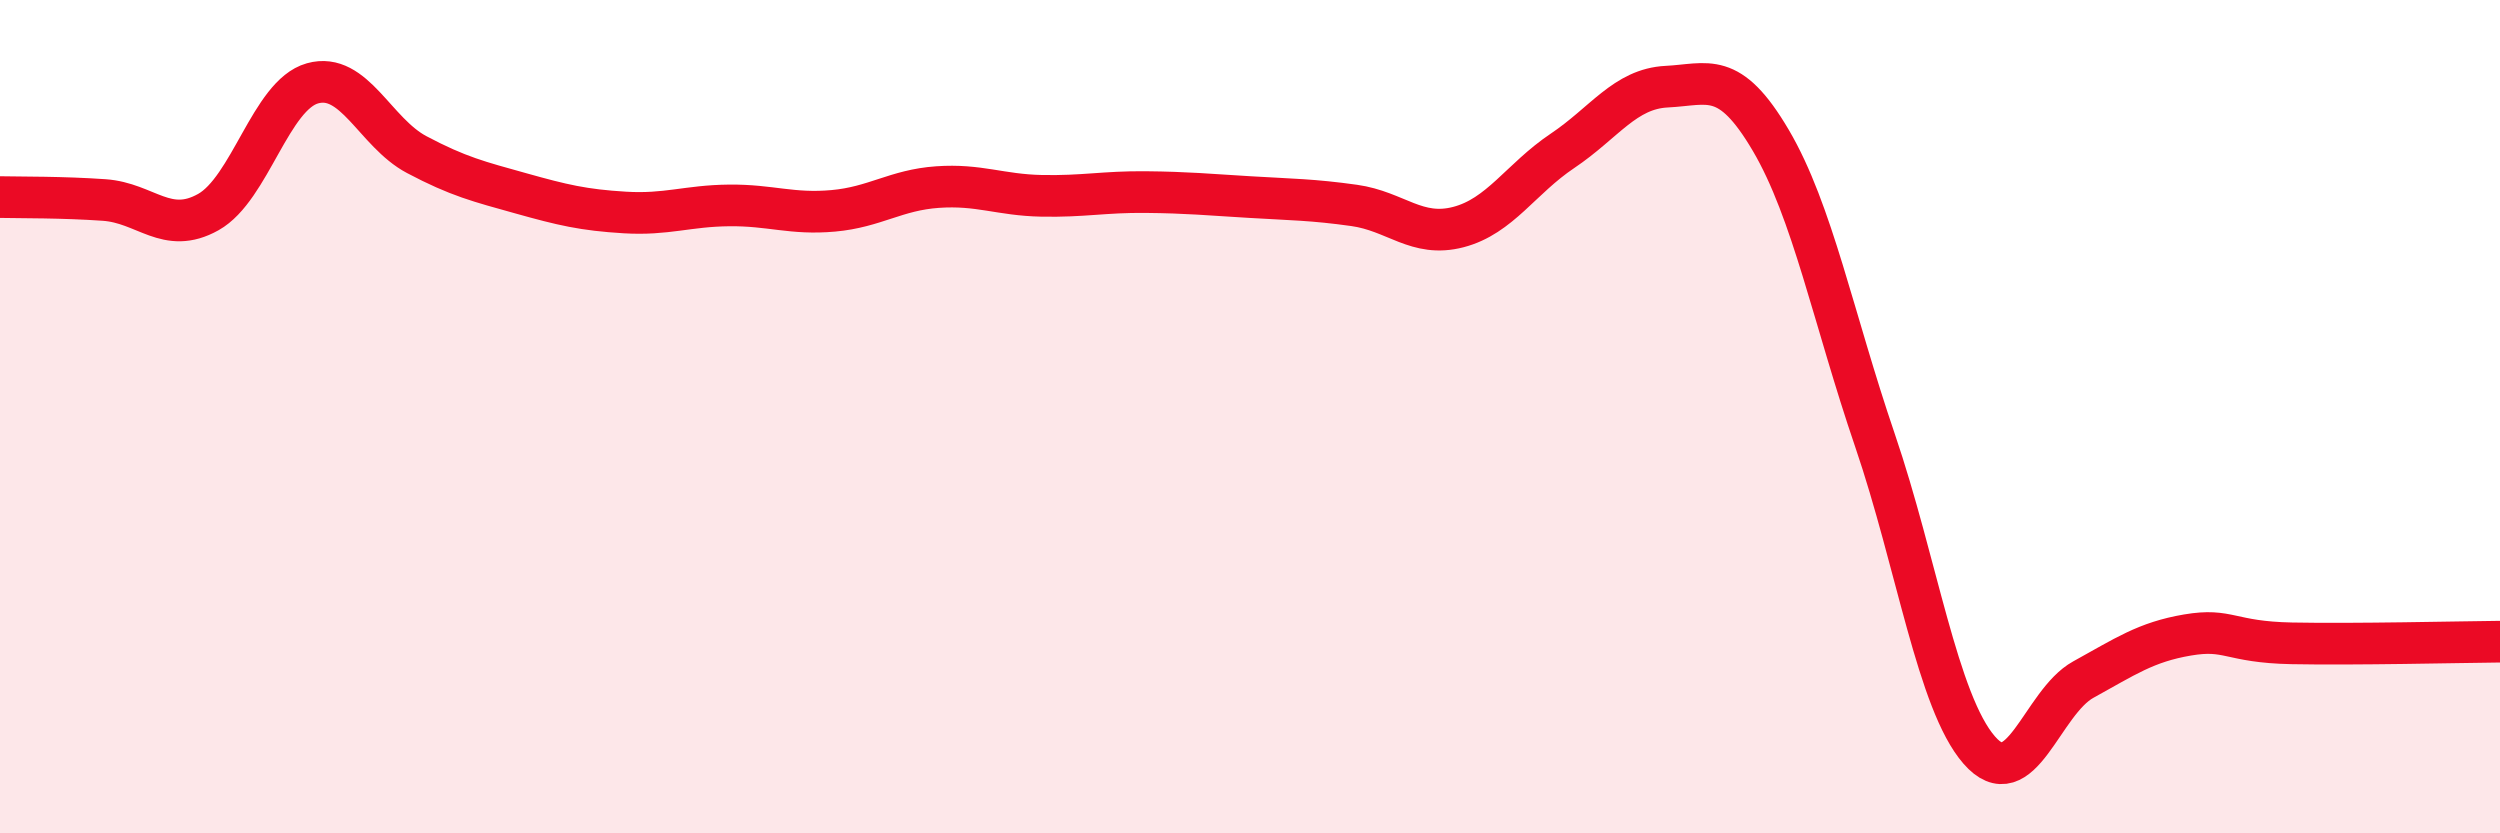
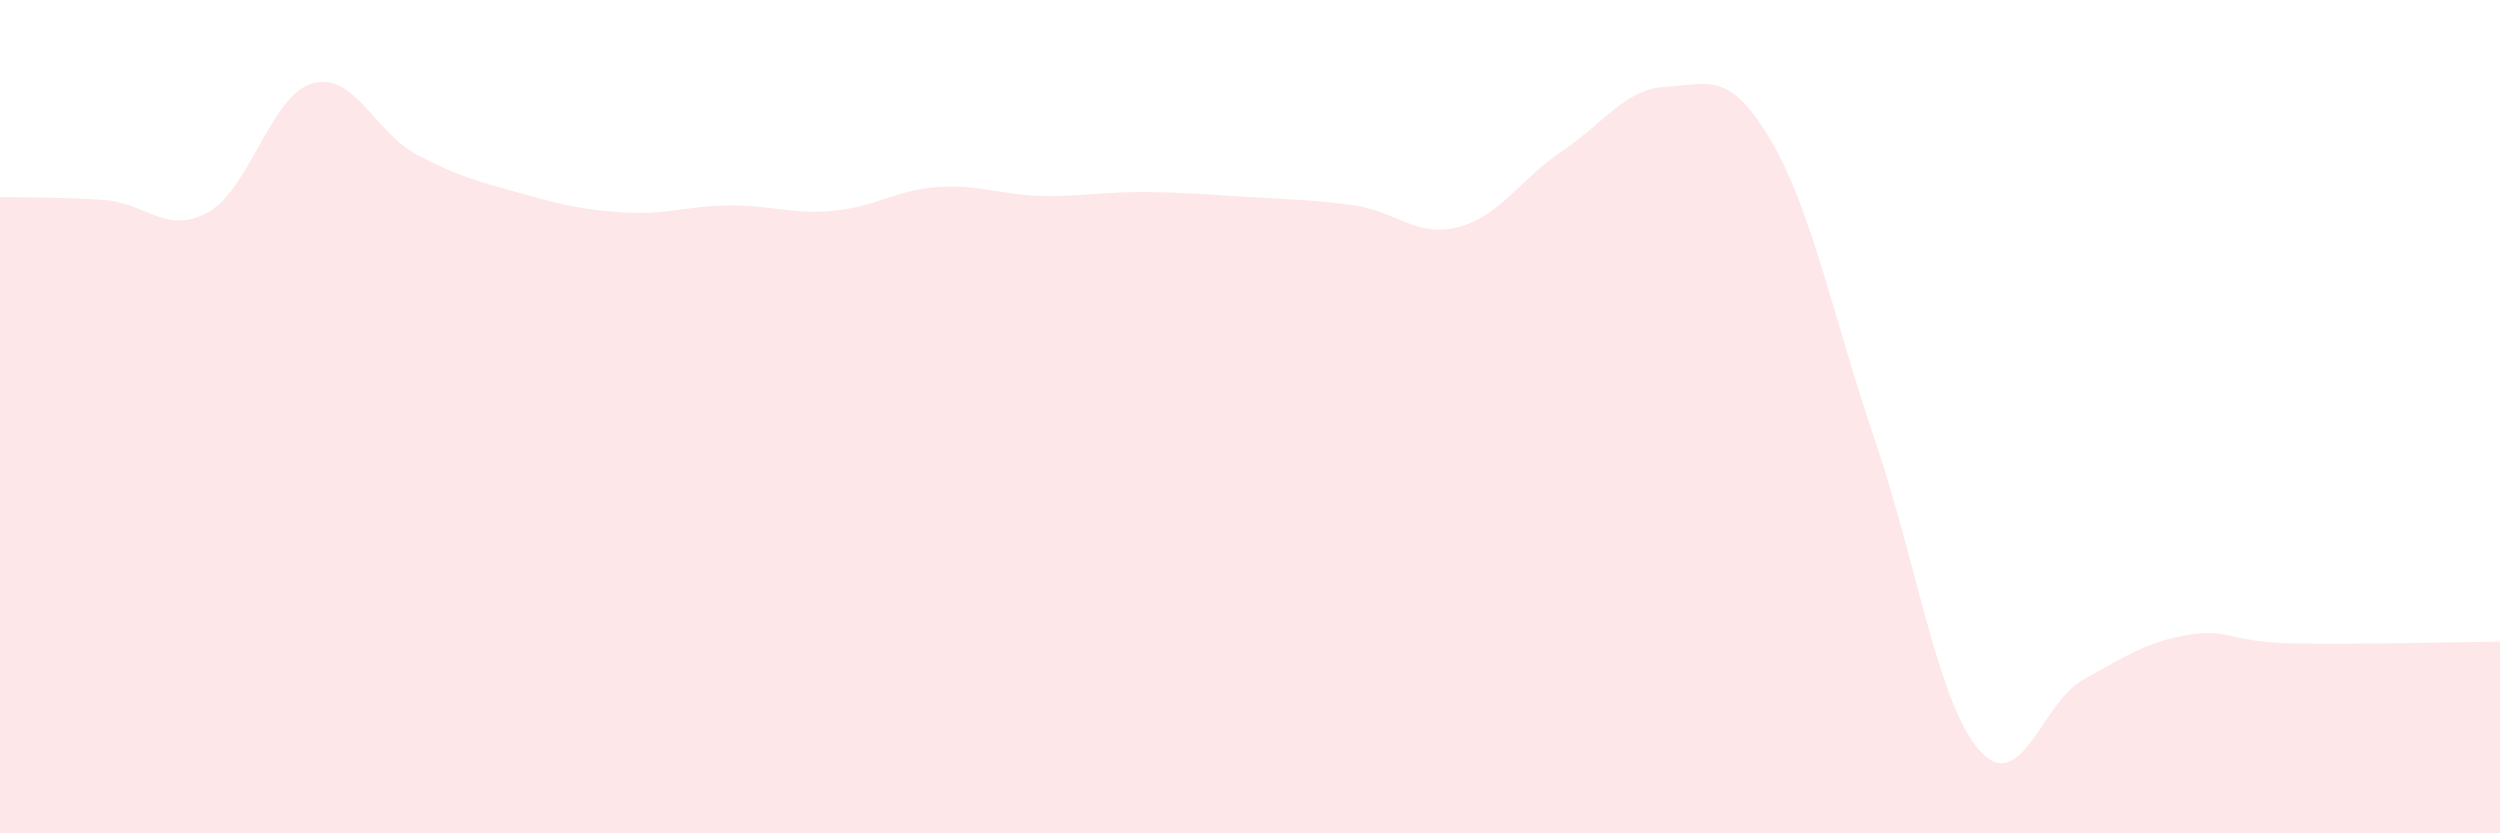
<svg xmlns="http://www.w3.org/2000/svg" width="60" height="20" viewBox="0 0 60 20">
  <path d="M 0,4.73 C 0.5,4.74 1.5,4.73 2.5,4.8 C 3.5,4.87 4,5.65 5,5.09 C 6,4.53 6.5,2.28 7.5,2 C 8.5,1.72 9,3.18 10,3.71 C 11,4.24 11.5,4.36 12.5,4.64 C 13.5,4.92 14,5.04 15,5.1 C 16,5.16 16.5,4.94 17.5,4.93 C 18.5,4.92 19,5.15 20,5.06 C 21,4.97 21.5,4.56 22.5,4.49 C 23.5,4.42 24,4.68 25,4.7 C 26,4.72 26.5,4.6 27.5,4.61 C 28.5,4.62 29,4.67 30,4.73 C 31,4.79 31.5,4.79 32.5,4.93 C 33.5,5.07 34,5.71 35,5.45 C 36,5.19 36.5,4.29 37.5,3.62 C 38.5,2.95 39,2.13 40,2.08 C 41,2.03 41.5,1.67 42.5,3.37 C 43.5,5.07 44,7.64 45,10.57 C 46,13.5 46.5,16.85 47.5,18 C 48.5,19.15 49,16.86 50,16.31 C 51,15.76 51.5,15.41 52.5,15.24 C 53.5,15.07 53.5,15.41 55,15.44 C 56.5,15.47 59,15.41 60,15.4L60 20L0 20Z" fill="#EB0A25" opacity="0.1" stroke-linecap="round" stroke-linejoin="round" />
-   <path d="M 0,4.73 C 0.5,4.74 1.5,4.73 2.5,4.8 C 3.5,4.87 4,5.65 5,5.09 C 6,4.53 6.5,2.28 7.5,2 C 8.5,1.72 9,3.18 10,3.71 C 11,4.24 11.5,4.36 12.5,4.64 C 13.5,4.92 14,5.04 15,5.1 C 16,5.16 16.5,4.94 17.5,4.93 C 18.5,4.92 19,5.15 20,5.06 C 21,4.97 21.5,4.56 22.5,4.49 C 23.5,4.42 24,4.68 25,4.7 C 26,4.72 26.5,4.6 27.5,4.61 C 28.5,4.62 29,4.67 30,4.73 C 31,4.79 31.5,4.79 32.5,4.93 C 33.5,5.07 34,5.71 35,5.45 C 36,5.19 36.5,4.29 37.5,3.62 C 38.5,2.95 39,2.13 40,2.08 C 41,2.03 41.5,1.67 42.5,3.37 C 43.5,5.07 44,7.64 45,10.57 C 46,13.5 46.5,16.85 47.5,18 C 48.5,19.15 49,16.86 50,16.31 C 51,15.76 51.5,15.41 52.5,15.24 C 53.5,15.07 53.5,15.41 55,15.44 C 56.5,15.47 59,15.41 60,15.4" stroke="#EB0A25" stroke-width="1" fill="none" stroke-linecap="round" stroke-linejoin="round" />
</svg>